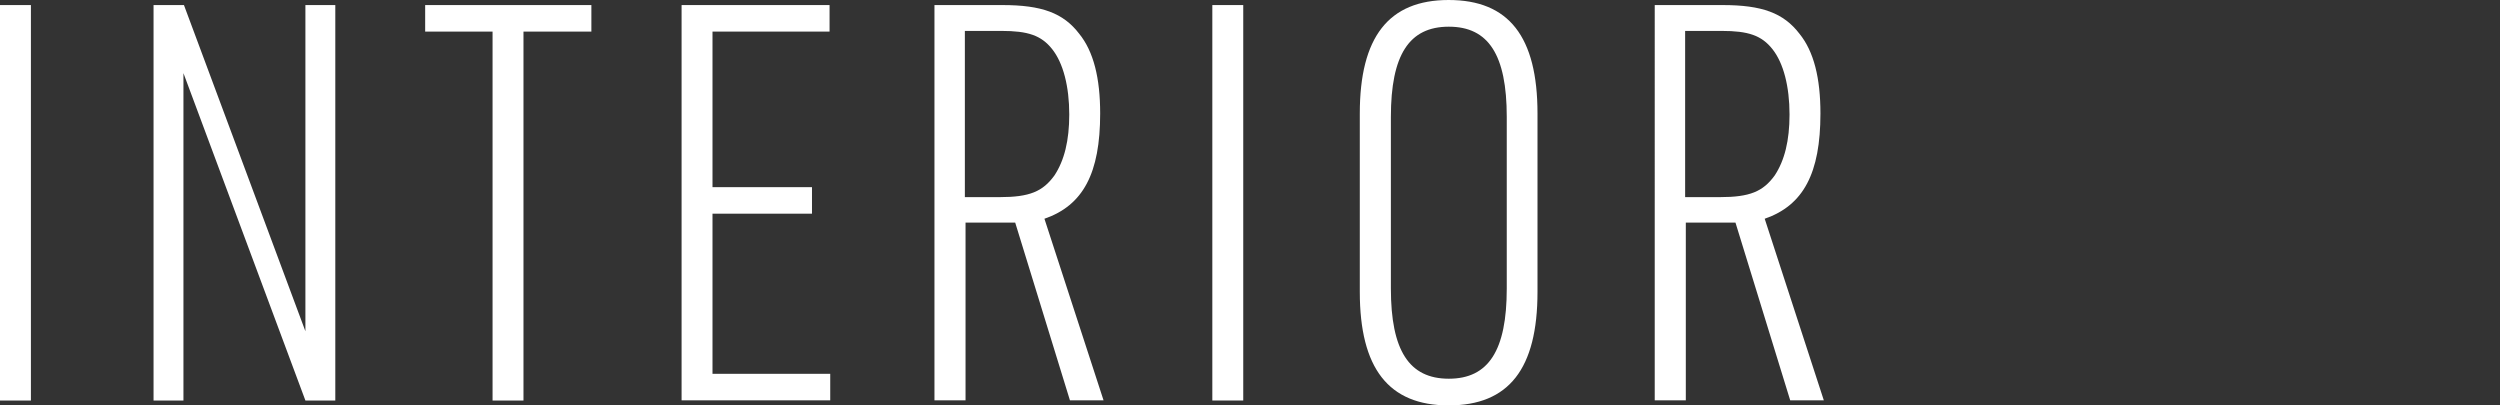
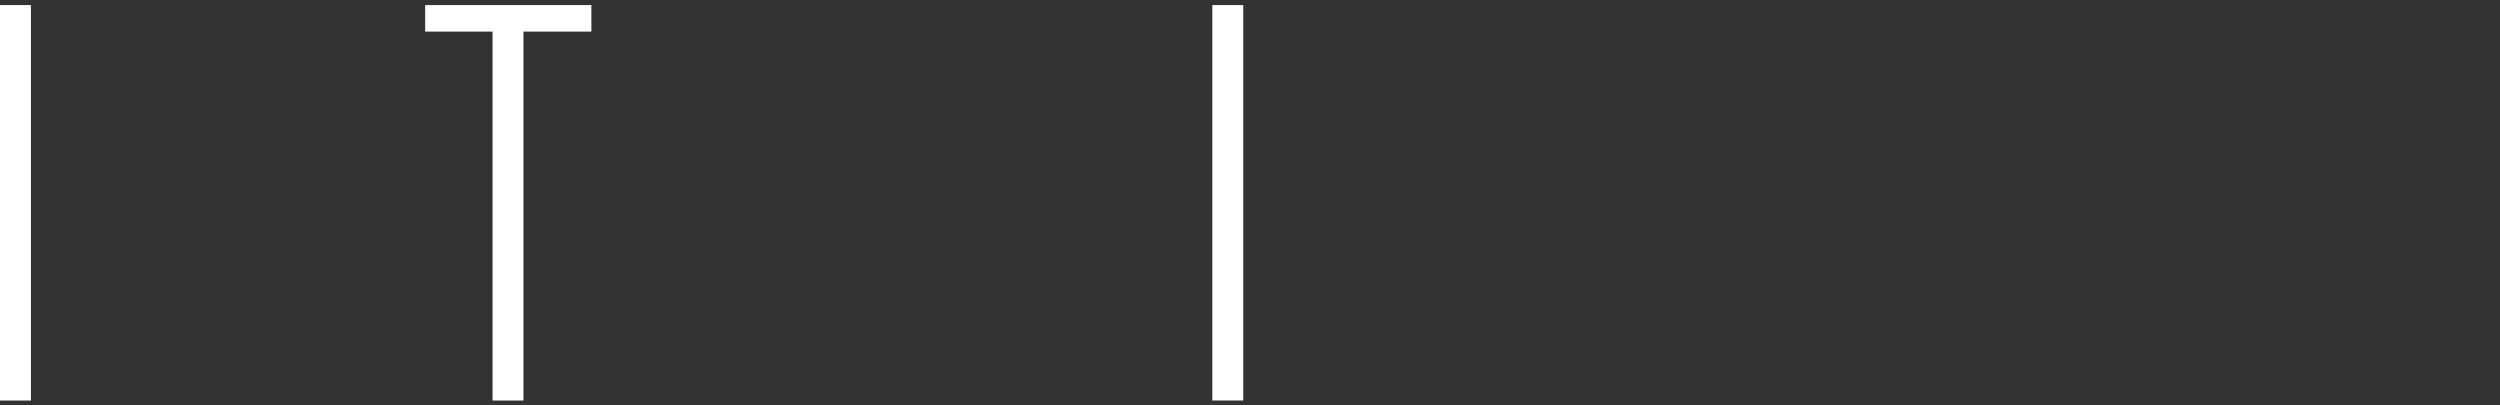
<svg xmlns="http://www.w3.org/2000/svg" id="_レイヤー_2" data-name="レイヤー 2" viewBox="0 0 148 24">
  <rect x="0" y="0" width="148" height="24" fill="#333333" stroke="none" />
  <defs>
    <style>
      .cls-1, .cls-2 {
        fill: #fff;
      }

      .cls-2 {
        opacity: 0;
      }
    </style>
  </defs>
  <g id="_デザイン" data-name="デザイン">
    <g>
      <path class="cls-1" d="M0,.3h1.83v23.41H0V.3Z" />
-       <path class="cls-1" d="M9.09.3h1.8l7.19,19.31V.3h1.77v23.41h-1.77L10.86,4.33v19.38h-1.77V.3Z" />
      <path class="cls-1" d="M29.16,1.87h-3.99V.3h9.84v1.57h-4.02v21.84h-1.83V1.87Z" />
-       <path class="cls-1" d="M40.35.3h8.76v1.57h-6.93v9.21h5.89v1.57h-5.89v9.48h6.97v1.57h-8.8V.3Z" />
-       <path class="cls-1" d="M57.15,23.7h-1.83V.3h4.02c2.32,0,3.6.46,4.55,1.7.85,1.05,1.24,2.62,1.24,4.72,0,3.54-1.01,5.44-3.3,6.23l3.5,10.75h-1.99l-3.24-10.52h-2.94v10.52ZM59.18,11.67c1.77,0,2.55-.33,3.24-1.28.59-.89.88-2.07.88-3.61,0-1.67-.36-3.05-1.01-3.87s-1.44-1.08-3.01-1.08h-2.16v9.84h2.06Z" />
      <path class="cls-1" d="M71.77.3h1.83v23.41h-1.83V.3Z" />
-       <path class="cls-1" d="M80.5,6.72c0-4.52,1.7-6.72,5.26-6.72s5.26,2.16,5.26,6.72v10.56c0,4.56-1.7,6.72-5.26,6.72s-5.26-2.2-5.26-6.72V6.72ZM89.2,6.92c0-3.67-1.08-5.34-3.43-5.34s-3.43,1.67-3.43,5.34v10.16c0,3.67,1.08,5.34,3.43,5.34s3.43-1.67,3.43-5.34V6.92Z" />
-       <path class="cls-1" d="M99.79,23.7h-1.83V.3h4.02c2.32,0,3.6.46,4.55,1.7.85,1.05,1.24,2.62,1.24,4.72,0,3.54-1.01,5.44-3.3,6.23l3.5,10.75h-1.99l-3.24-10.52h-2.94v10.52ZM101.82,11.67c1.77,0,2.55-.33,3.24-1.28.59-.89.88-2.07.88-3.61,0-1.67-.36-3.05-1.01-3.87s-1.44-1.08-3.01-1.08h-2.16v9.84h2.06Z" />
    </g>
    <rect class="cls-2" y="7.97" width="148" height="6.8" />
  </g>
</svg>